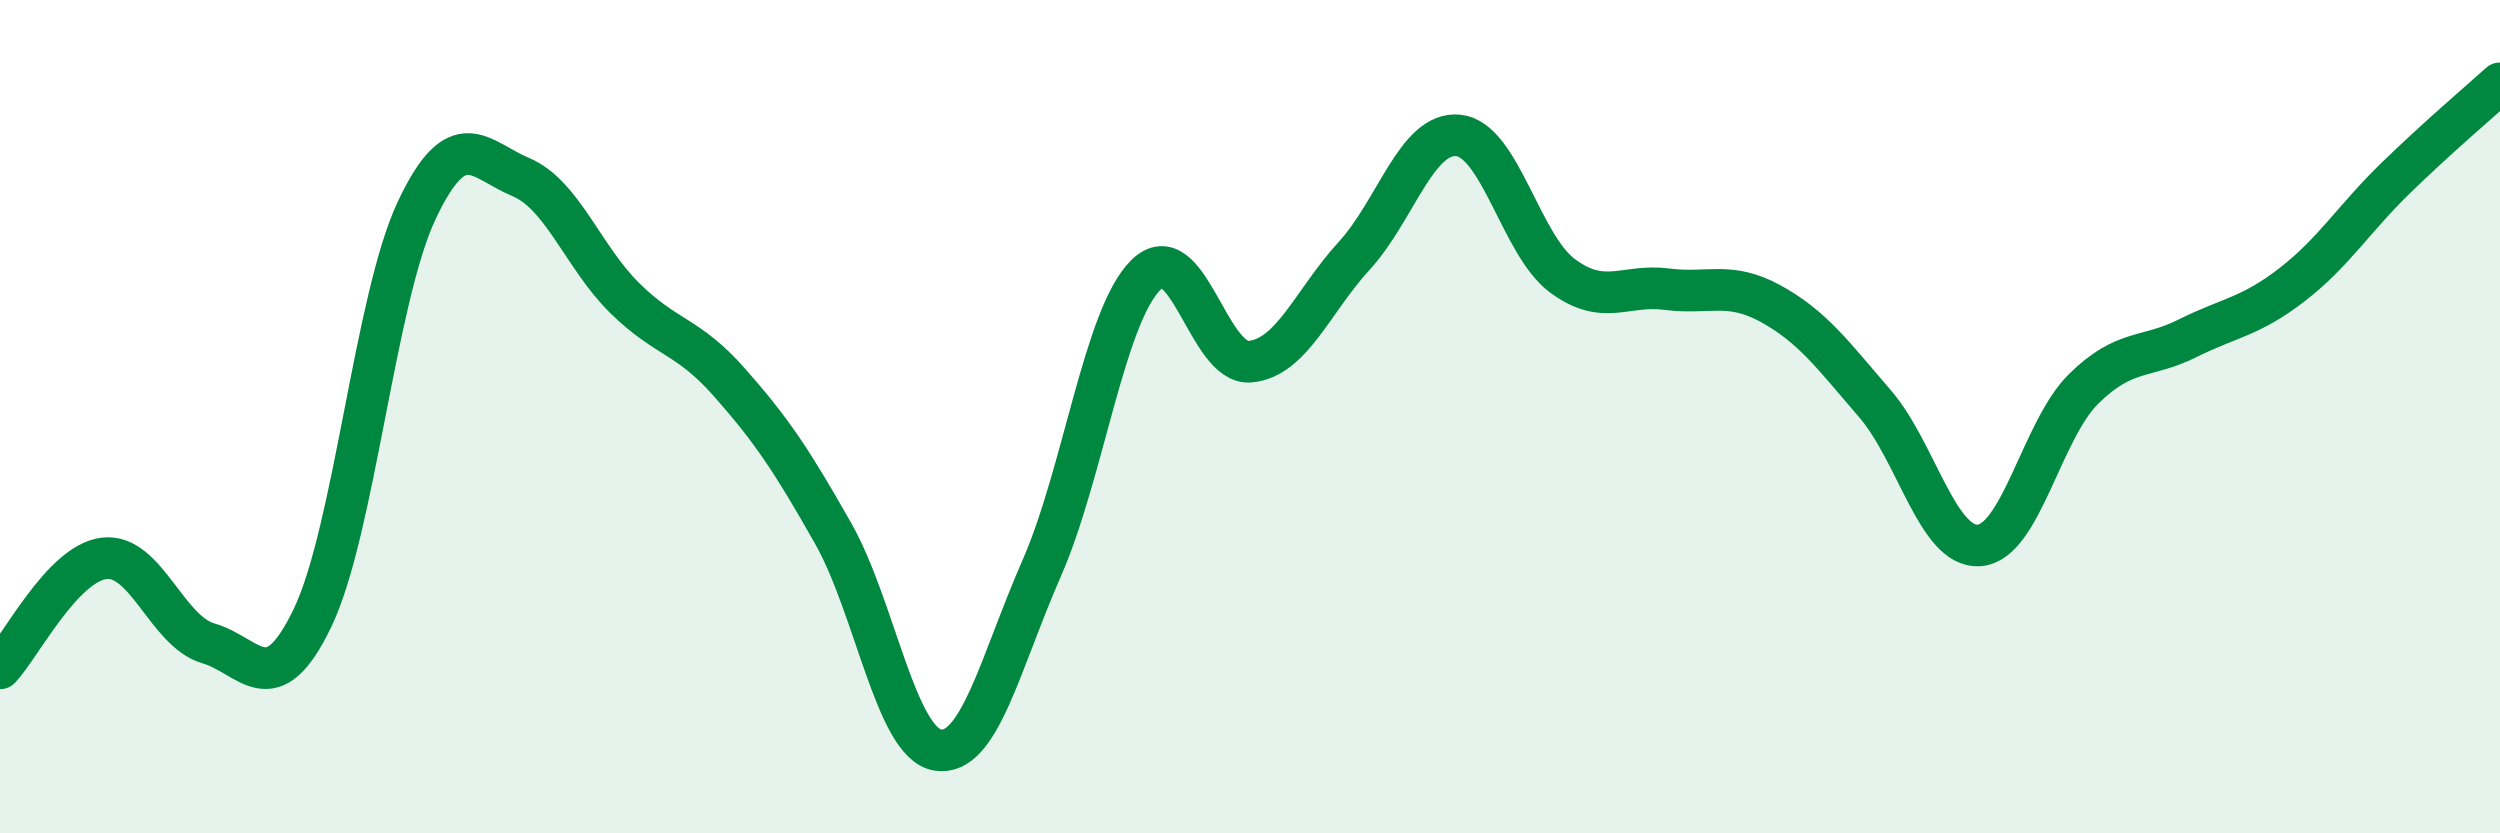
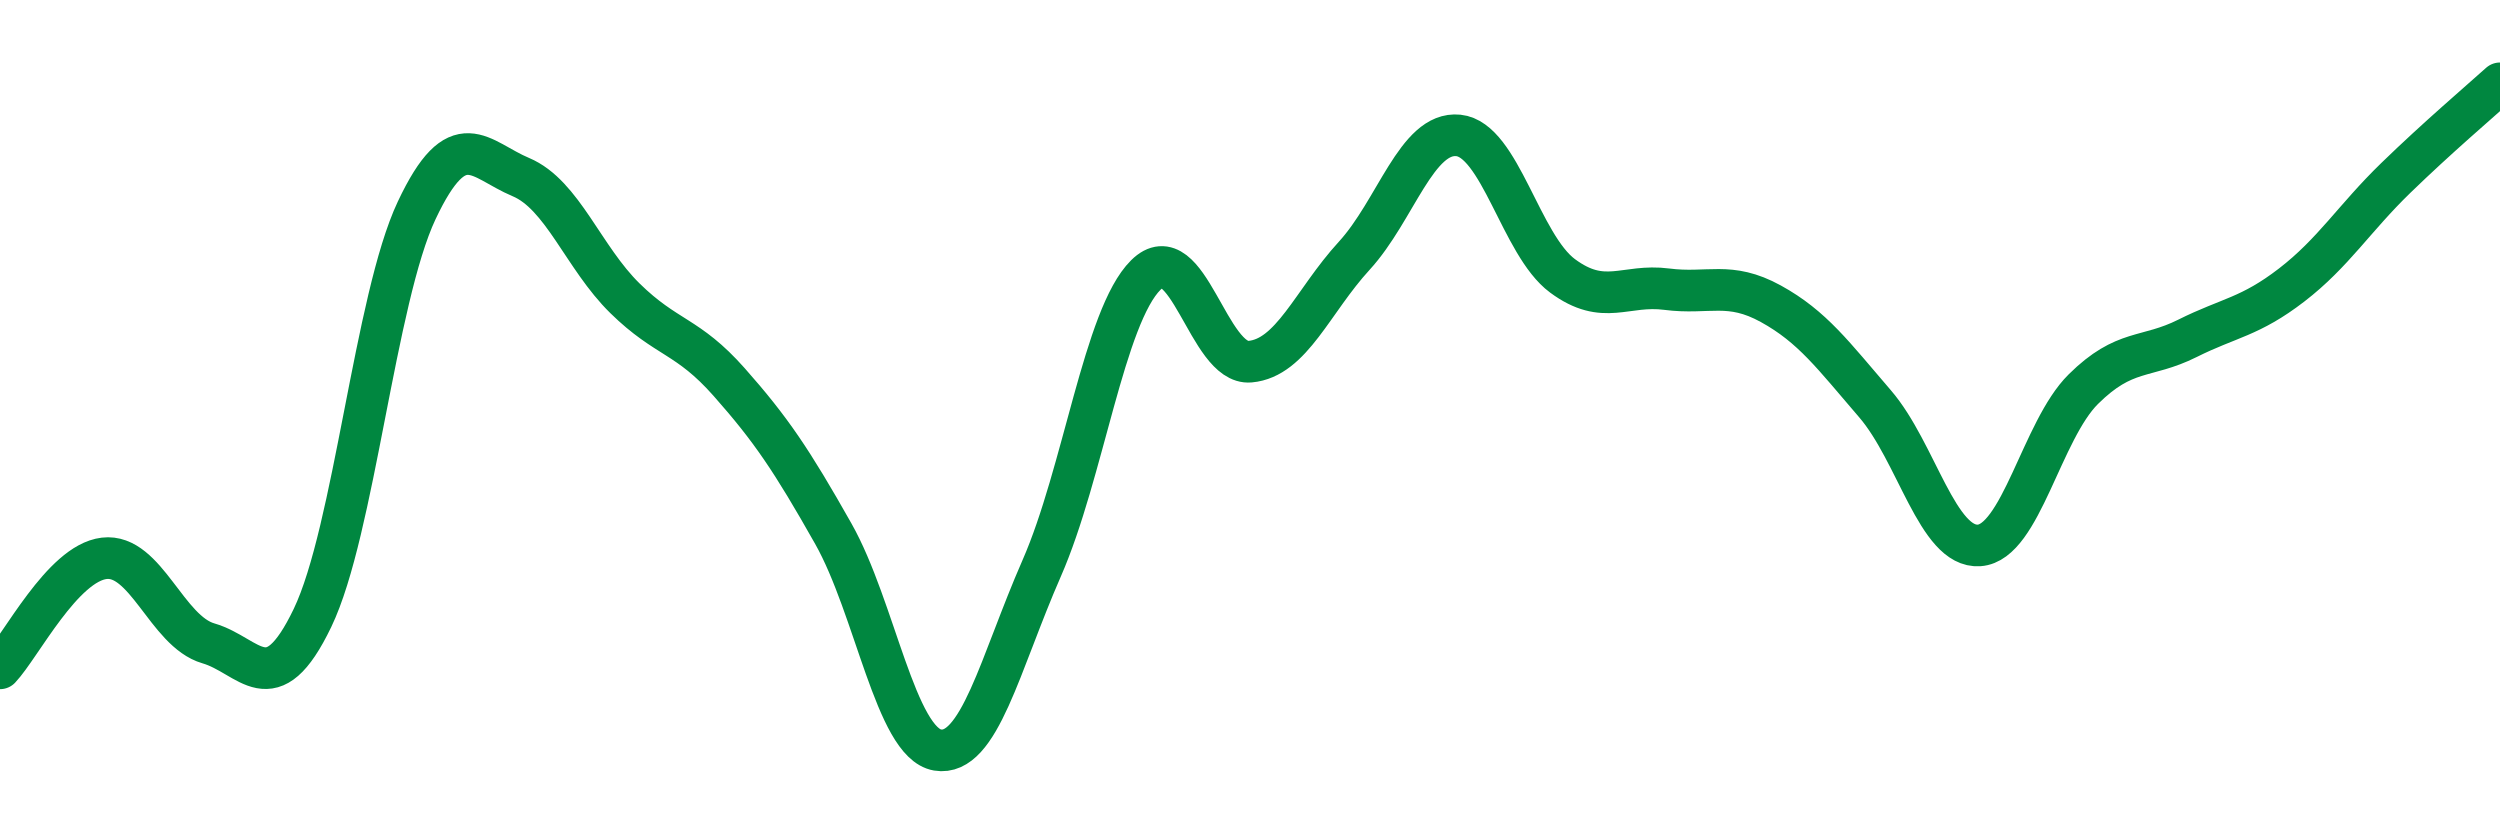
<svg xmlns="http://www.w3.org/2000/svg" width="60" height="20" viewBox="0 0 60 20">
-   <path d="M 0,16.04 C 0.5,15.51 1.5,13.52 2.5,13.4 C 3.5,13.28 4,15.15 5,15.44 C 6,15.73 6.5,16.91 7.5,14.83 C 8.5,12.75 9,7.17 10,5.05 C 11,2.93 11.5,3.83 12.5,4.25 C 13.5,4.67 14,6.18 15,7.16 C 16,8.14 16.5,8.04 17.5,9.17 C 18.5,10.3 19,11.04 20,12.81 C 21,14.58 21.5,17.83 22.5,18 C 23.5,18.17 24,15.92 25,13.64 C 26,11.36 26.5,7.59 27.5,6.6 C 28.5,5.61 29,8.77 30,8.68 C 31,8.59 31.5,7.23 32.5,6.14 C 33.5,5.05 34,3.15 35,3.25 C 36,3.35 36.5,5.88 37.5,6.62 C 38.5,7.36 39,6.81 40,6.94 C 41,7.07 41.5,6.74 42.5,7.29 C 43.5,7.84 44,8.53 45,9.69 C 46,10.85 46.5,13.16 47.5,13.09 C 48.5,13.02 49,10.33 50,9.34 C 51,8.35 51.5,8.62 52.5,8.12 C 53.5,7.62 54,7.61 55,6.84 C 56,6.07 56.5,5.24 57.5,4.27 C 58.5,3.3 59.5,2.45 60,2L60 20L0 20Z" fill="#008740" opacity="0.1" stroke-linecap="round" stroke-linejoin="round" />
  <path d="M 0,16.04 C 0.5,15.51 1.5,13.52 2.5,13.4 C 3.5,13.28 4,15.15 5,15.44 C 6,15.73 6.5,16.91 7.5,14.83 C 8.5,12.75 9,7.17 10,5.05 C 11,2.93 11.5,3.83 12.5,4.25 C 13.5,4.67 14,6.18 15,7.16 C 16,8.14 16.5,8.04 17.5,9.17 C 18.5,10.3 19,11.04 20,12.81 C 21,14.58 21.5,17.83 22.5,18 C 23.5,18.17 24,15.92 25,13.64 C 26,11.36 26.5,7.59 27.5,6.6 C 28.5,5.61 29,8.77 30,8.68 C 31,8.59 31.5,7.23 32.5,6.14 C 33.5,5.05 34,3.15 35,3.25 C 36,3.35 36.5,5.88 37.5,6.62 C 38.5,7.36 39,6.81 40,6.94 C 41,7.07 41.5,6.74 42.5,7.29 C 43.5,7.84 44,8.53 45,9.69 C 46,10.85 46.5,13.16 47.5,13.09 C 48.5,13.02 49,10.33 50,9.34 C 51,8.35 51.5,8.62 52.5,8.12 C 53.5,7.62 54,7.61 55,6.84 C 56,6.07 56.5,5.24 57.5,4.27 C 58.5,3.3 59.5,2.45 60,2" stroke="#008740" stroke-width="1" fill="none" stroke-linecap="round" stroke-linejoin="round" />
</svg>